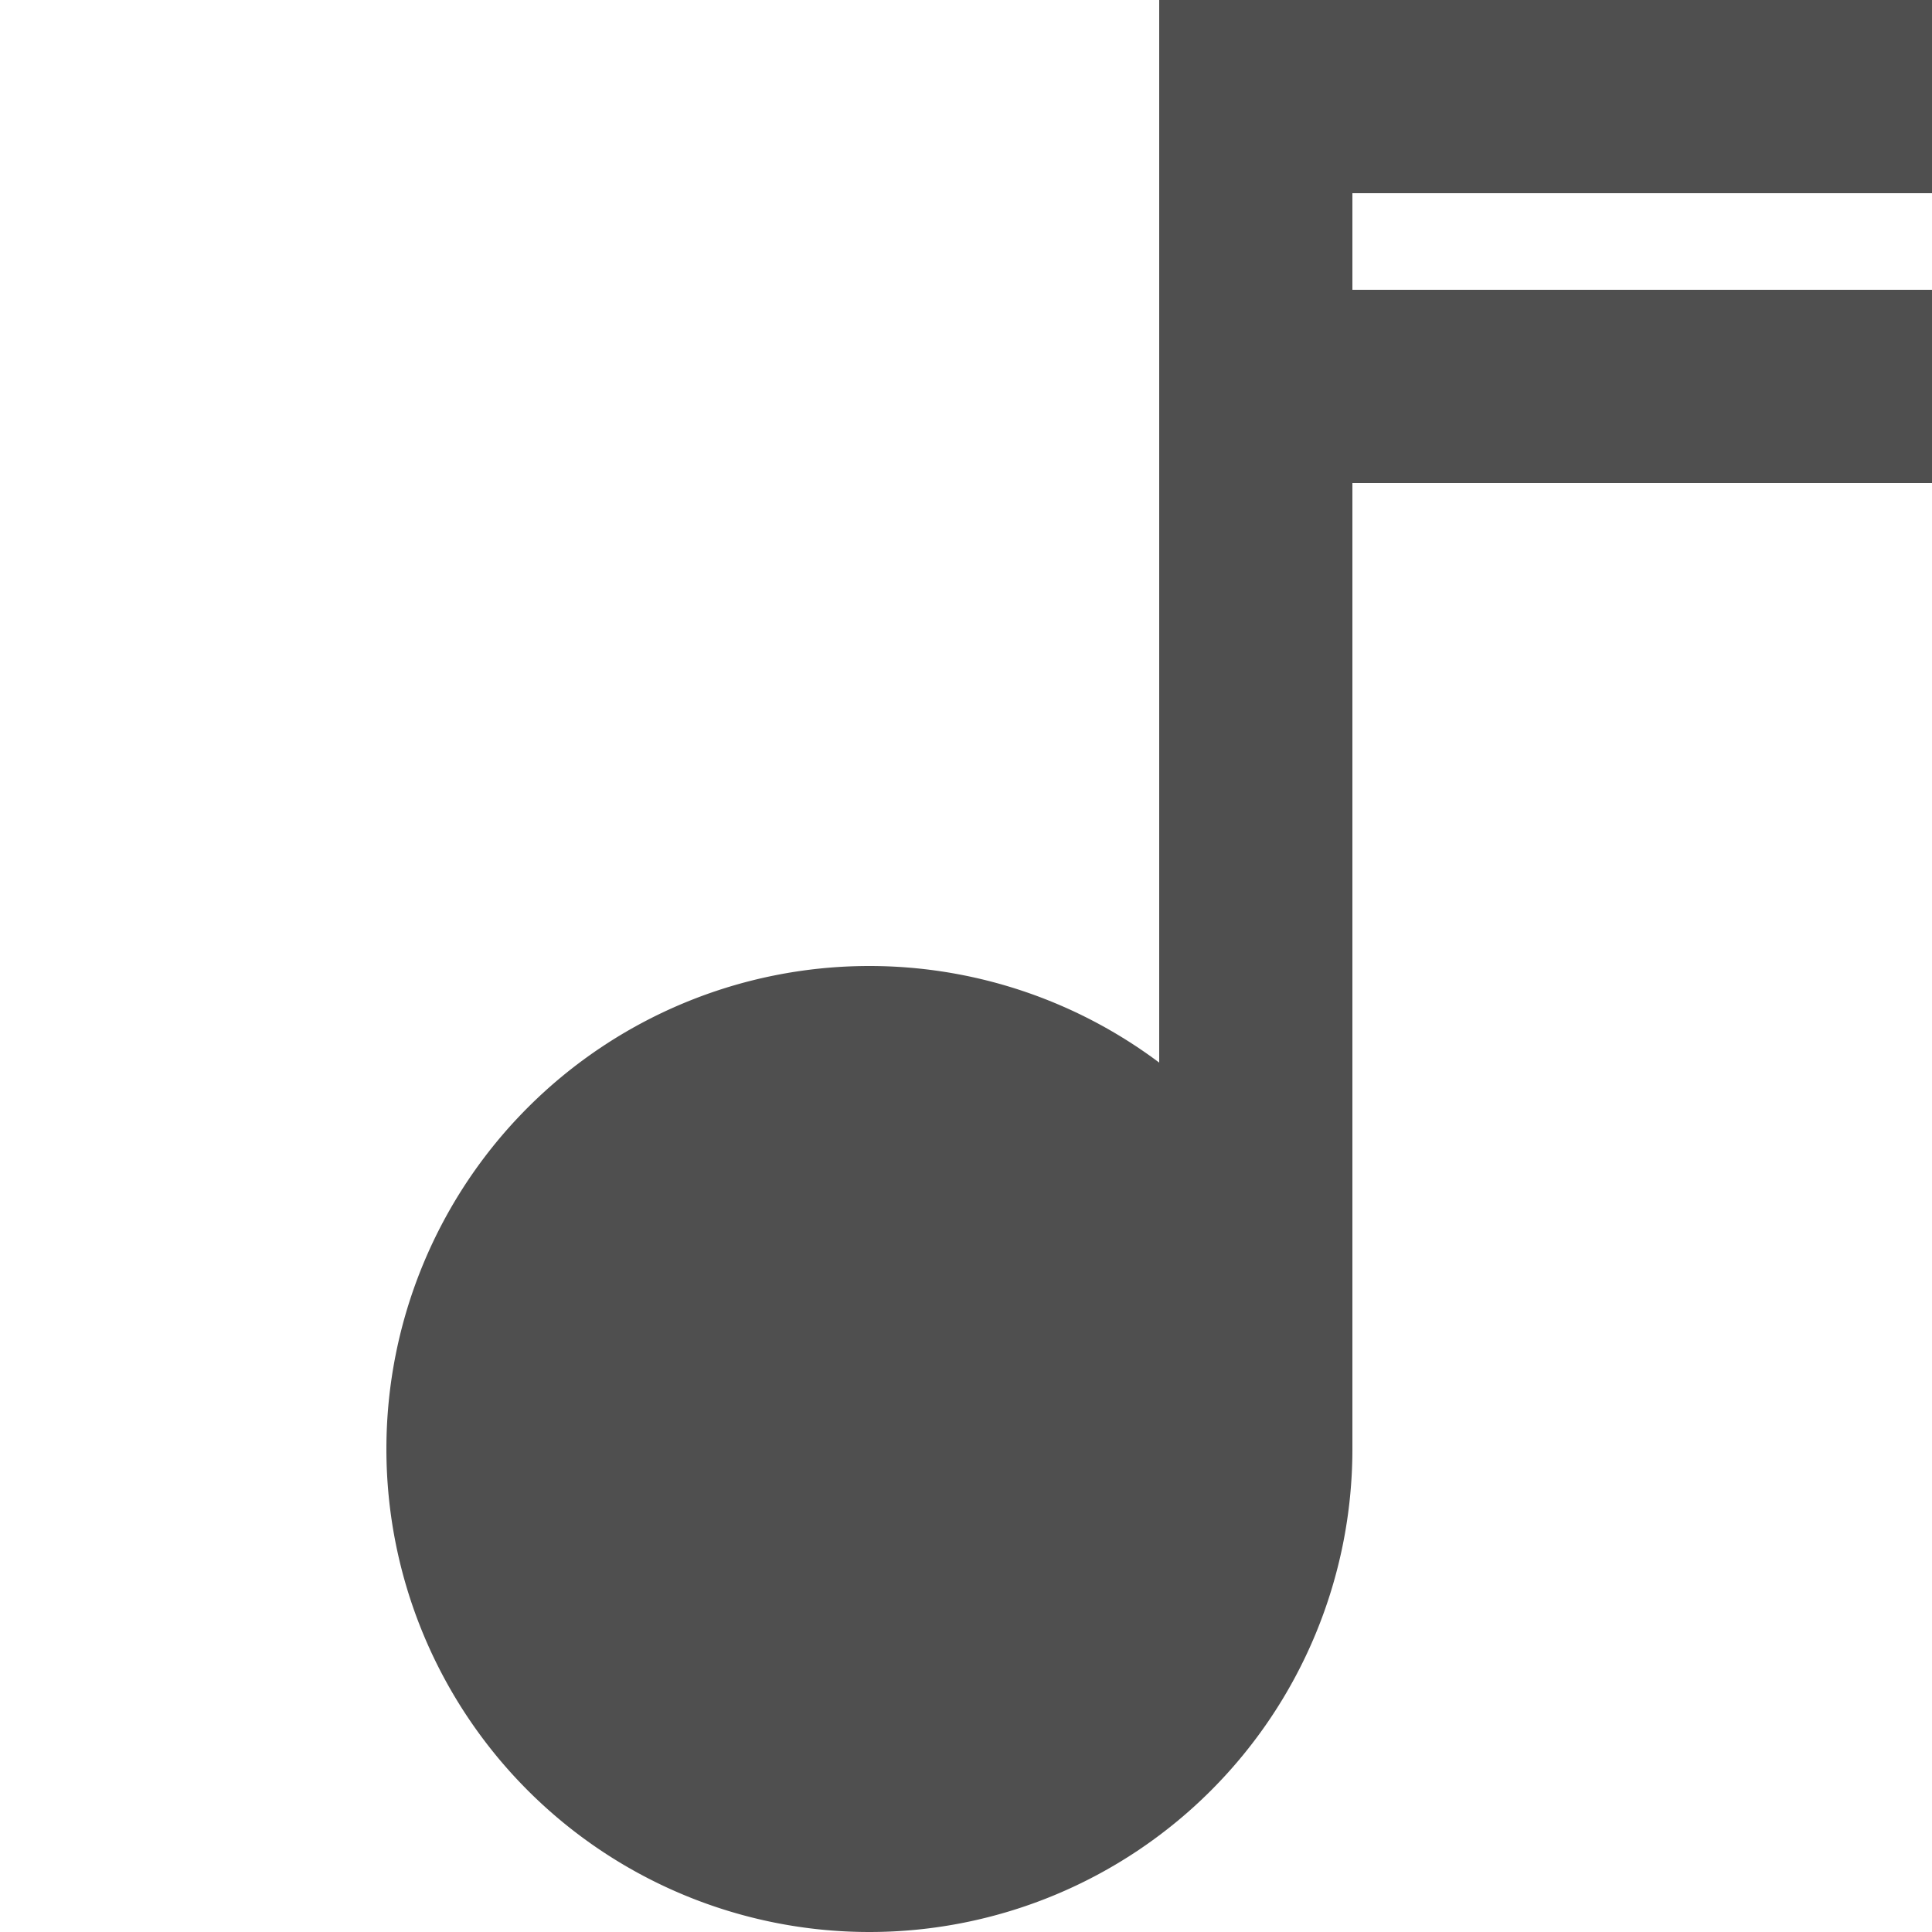
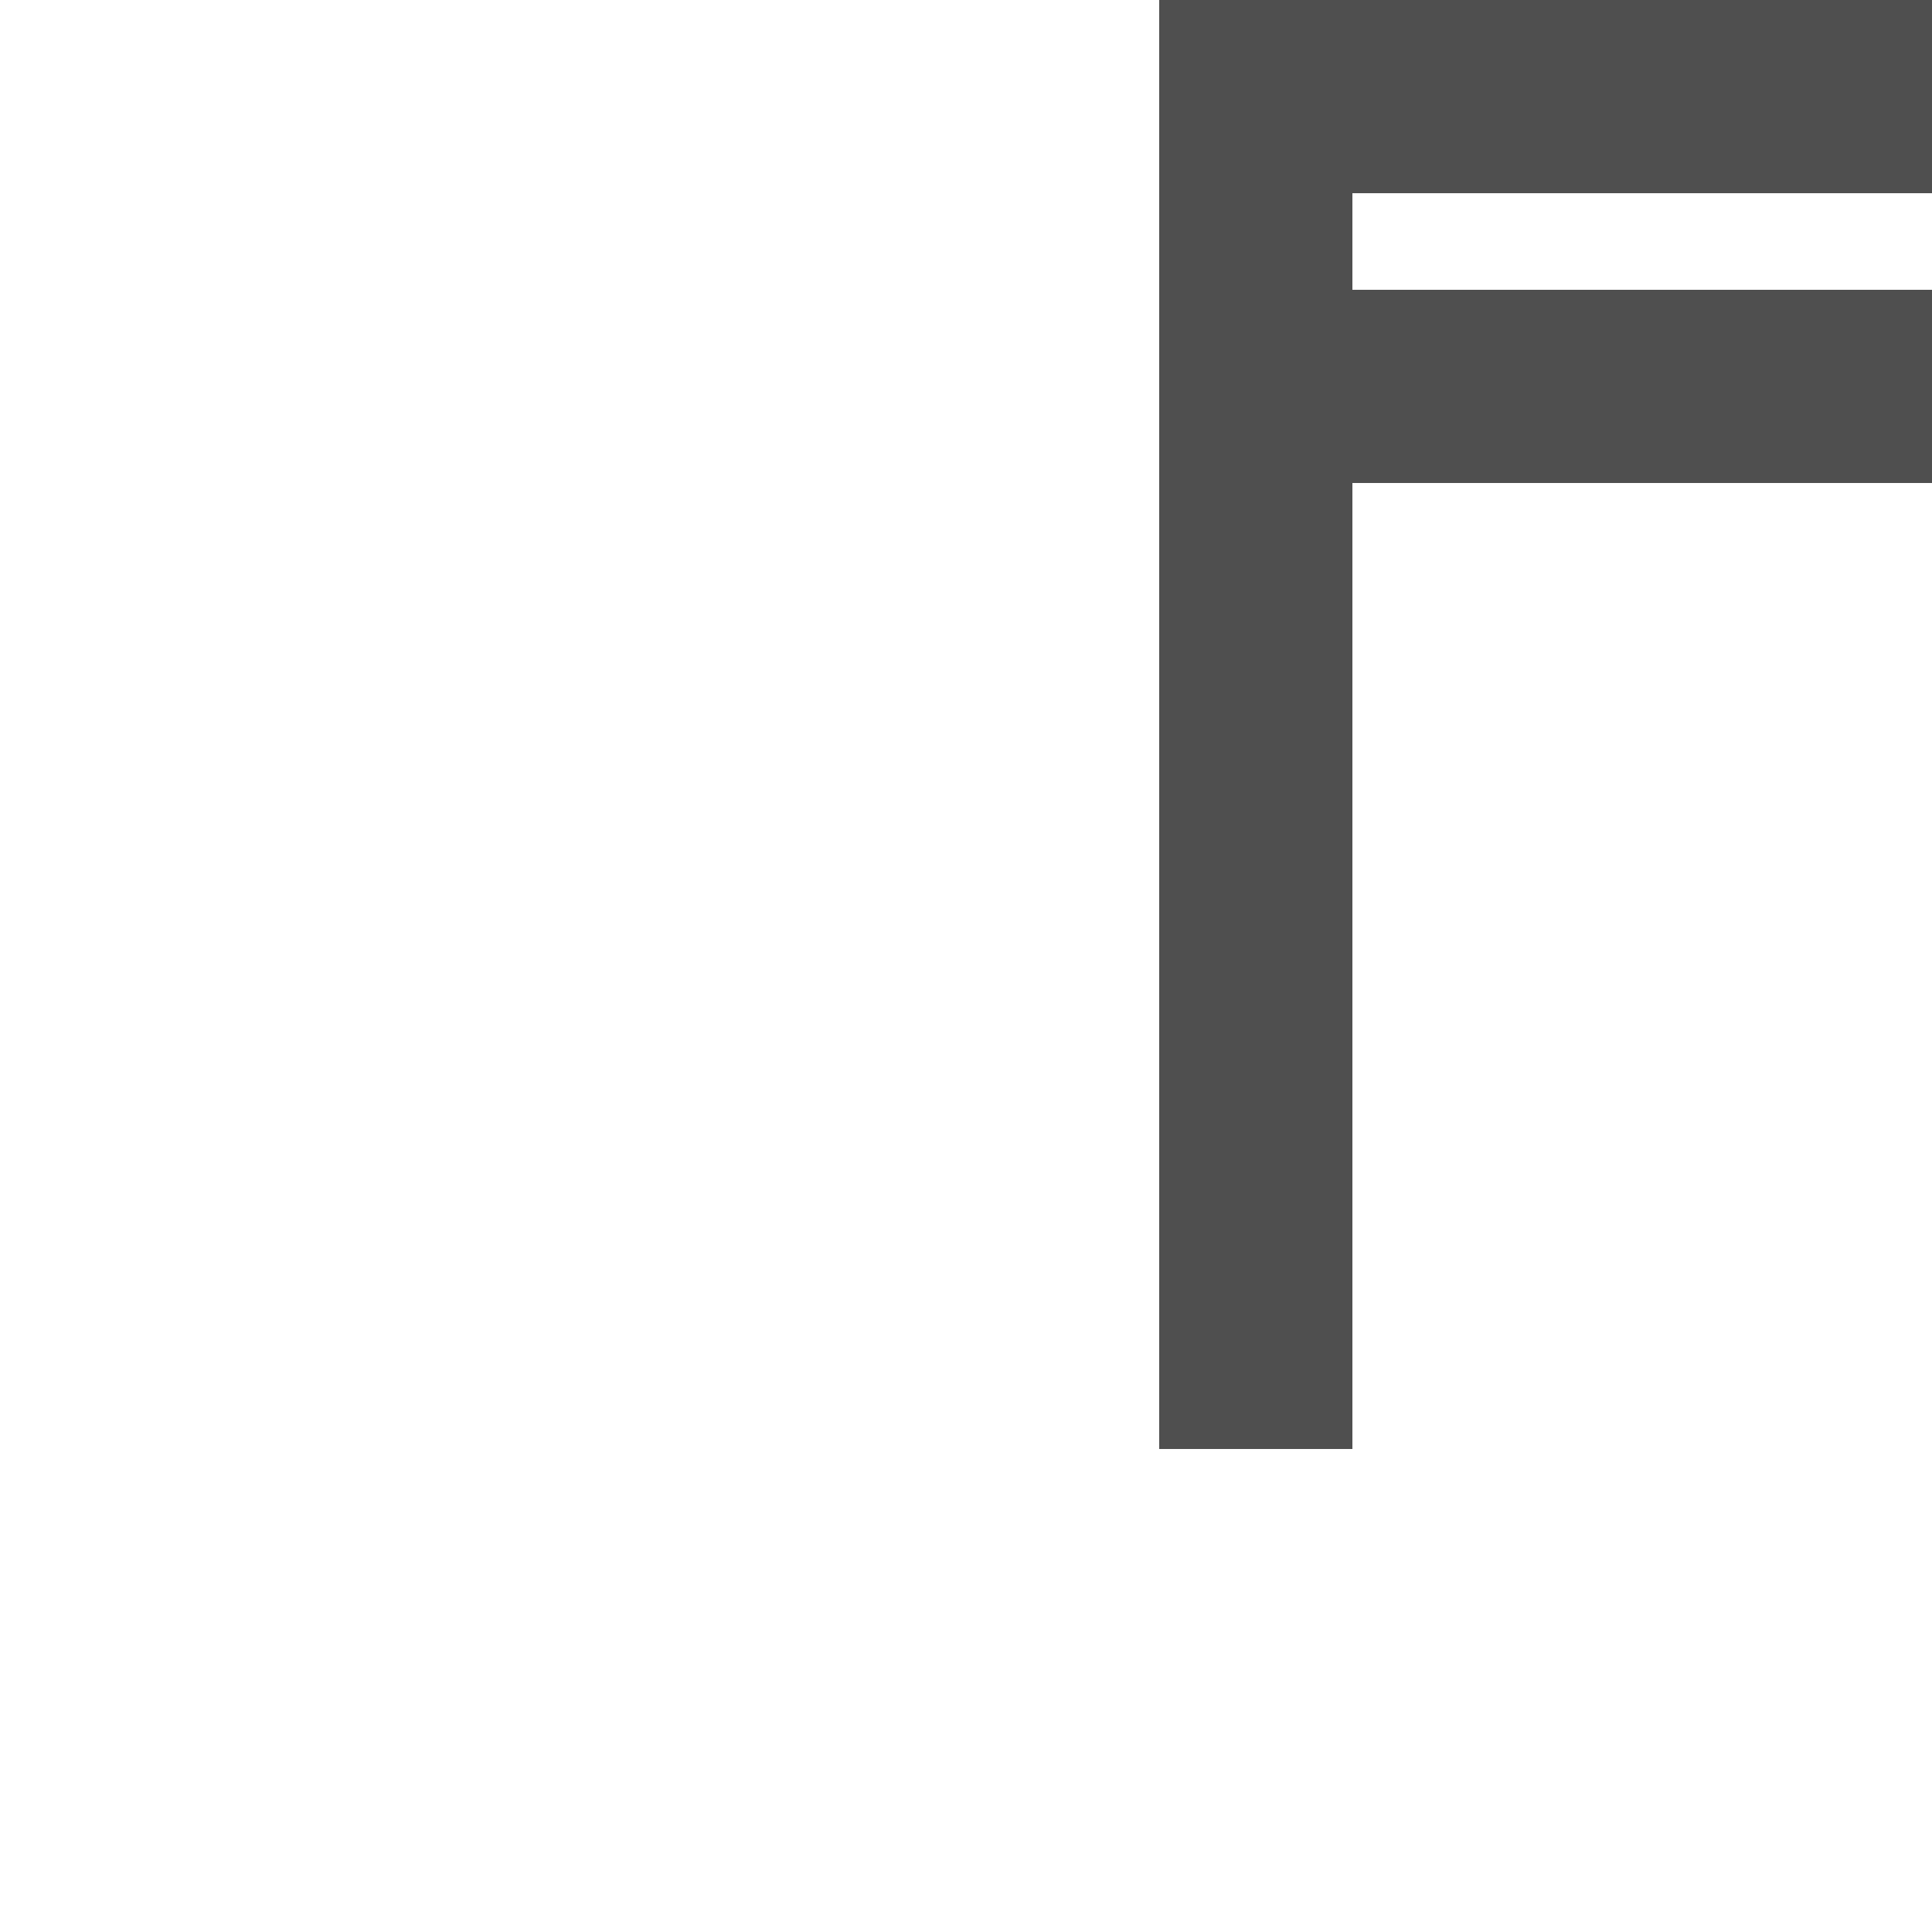
<svg xmlns="http://www.w3.org/2000/svg" viewBox="0 0 20 20">
  <defs />
-   <path fill="#4F4F4F" d="M14 15a5 5 0 11-10 0 5 5 0 0110 0z" />
-   <path fill="#4F4F4F" fill-rule="evenodd" d="M14 0v15h-2V0h2zm6 2h-6V0h6v2zm0 3h-6V3h6v2z" clip-rule="evenodd" />
+   <path fill="#4F4F4F" fill-rule="evenodd" d="M14 0v15h-2V0zm6 2h-6V0h6v2zm0 3h-6V3h6v2z" clip-rule="evenodd" />
</svg>